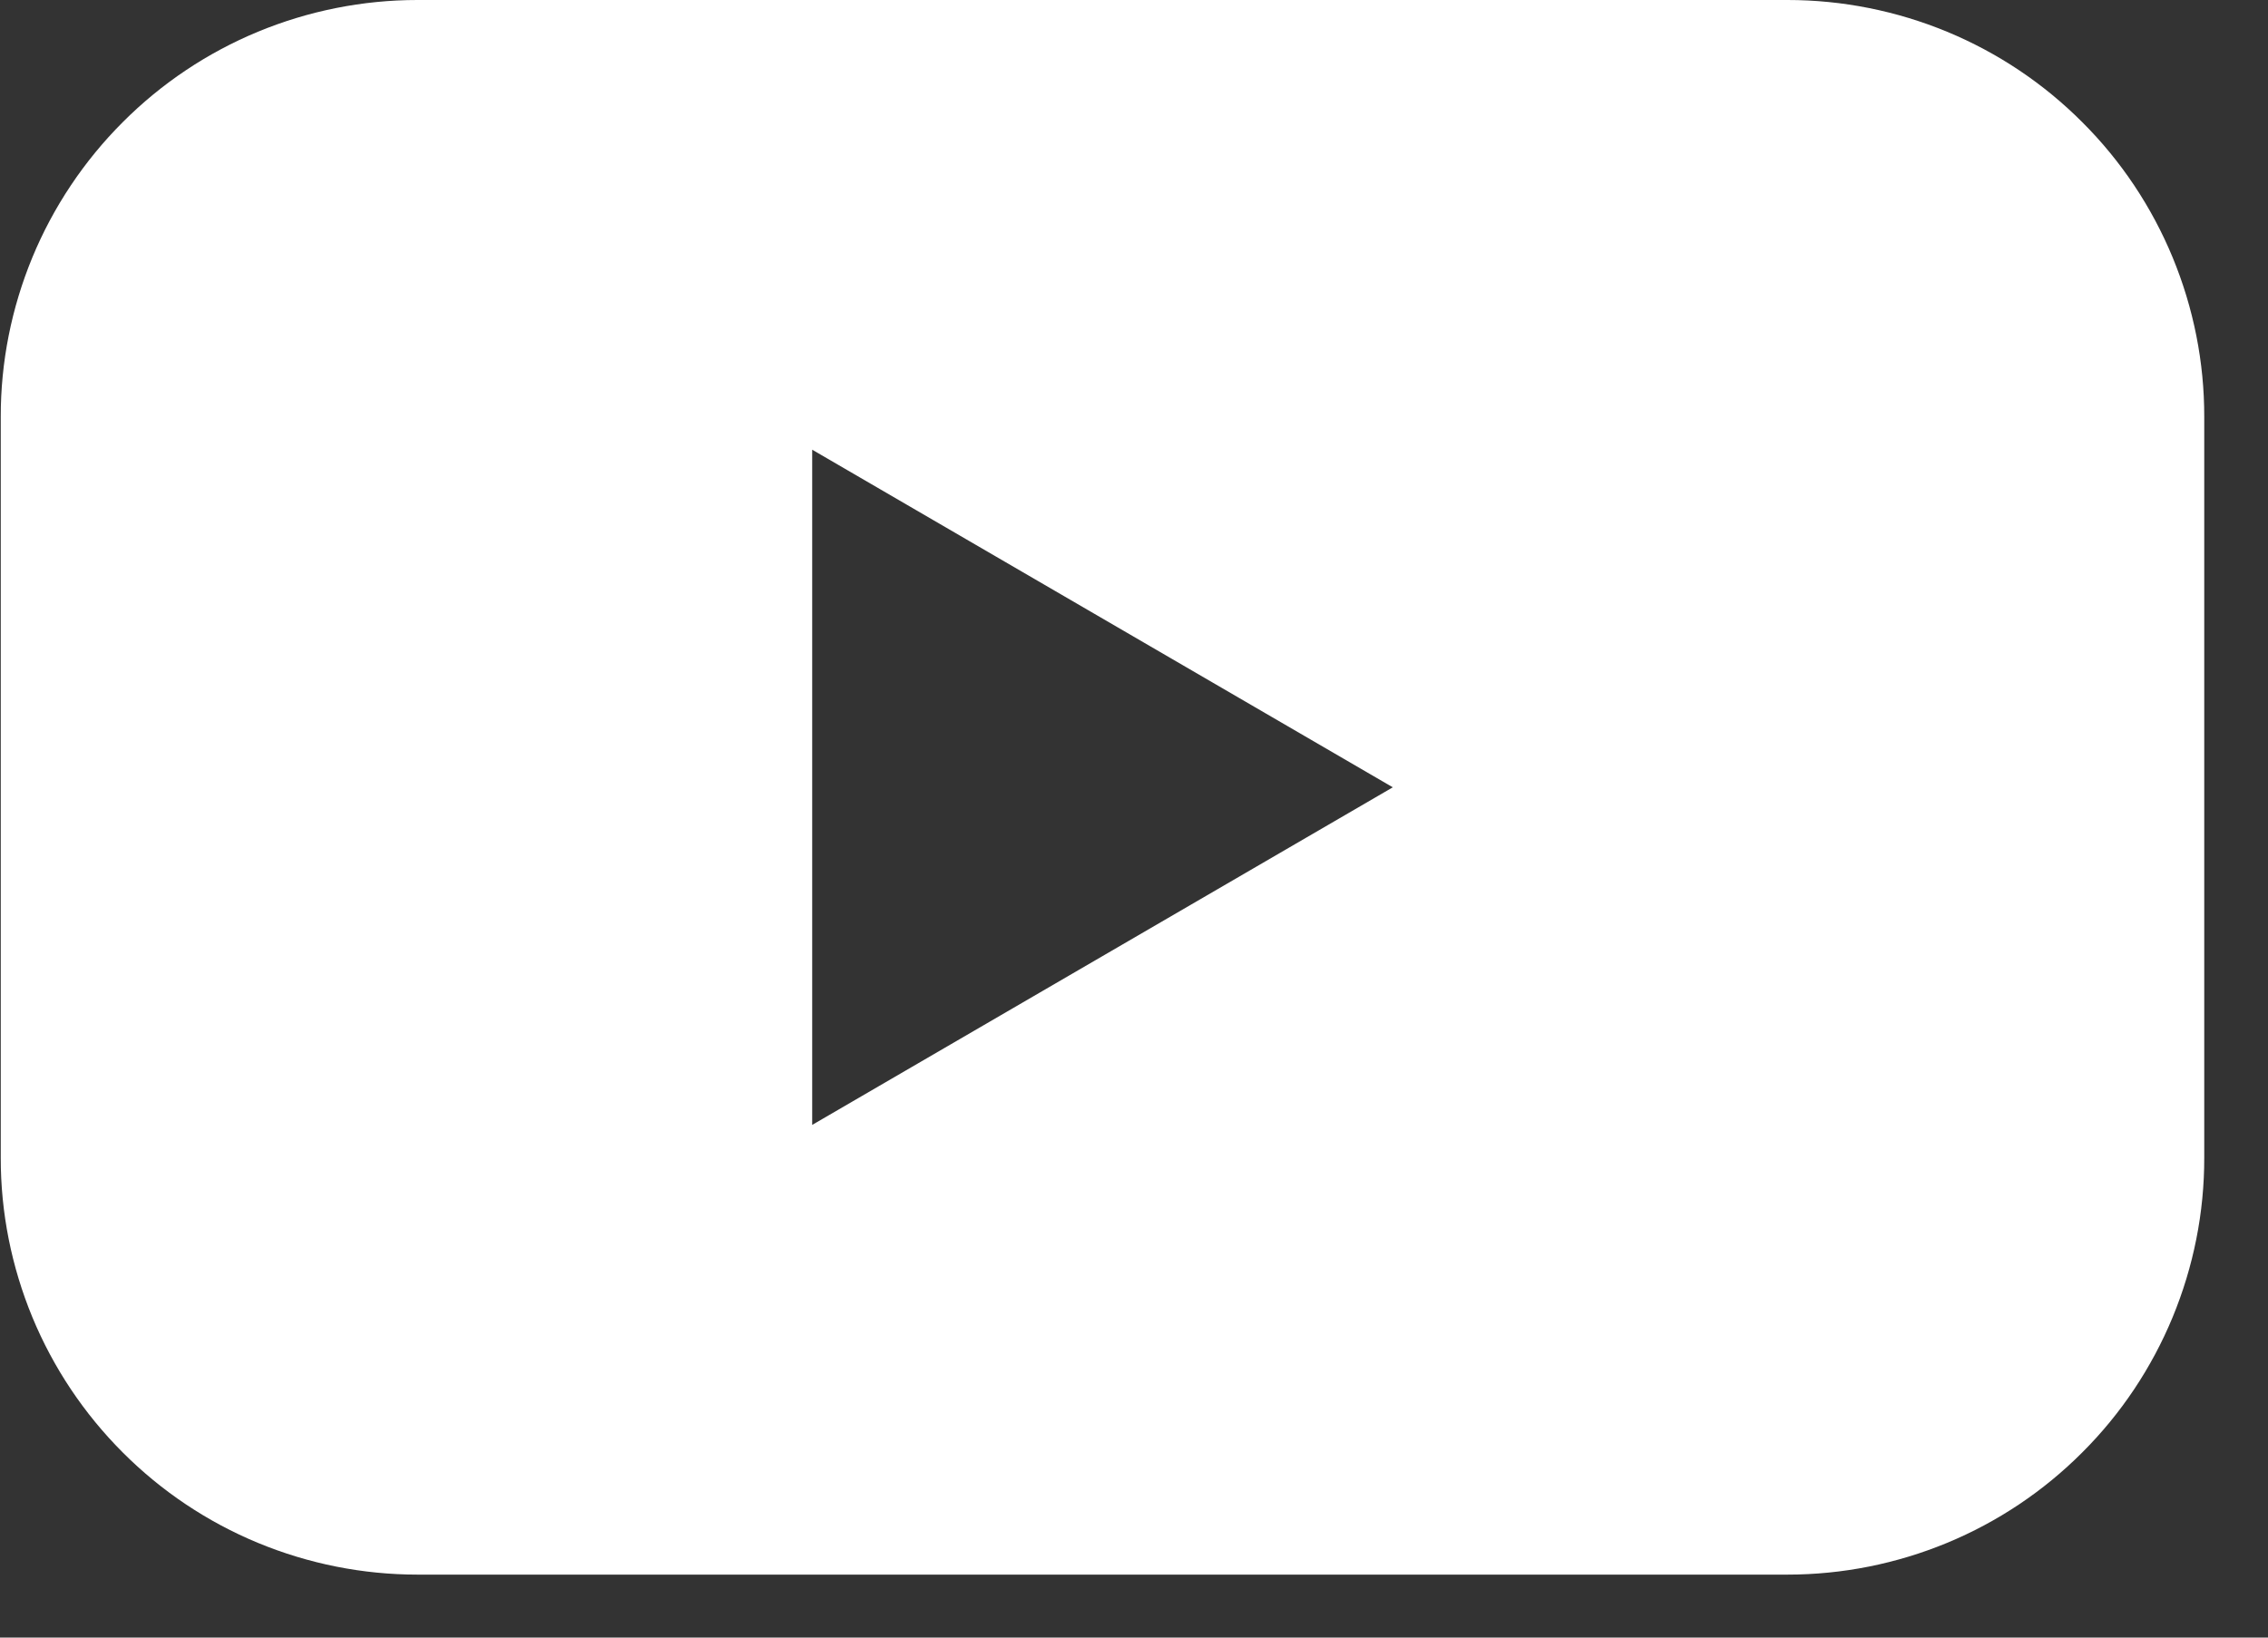
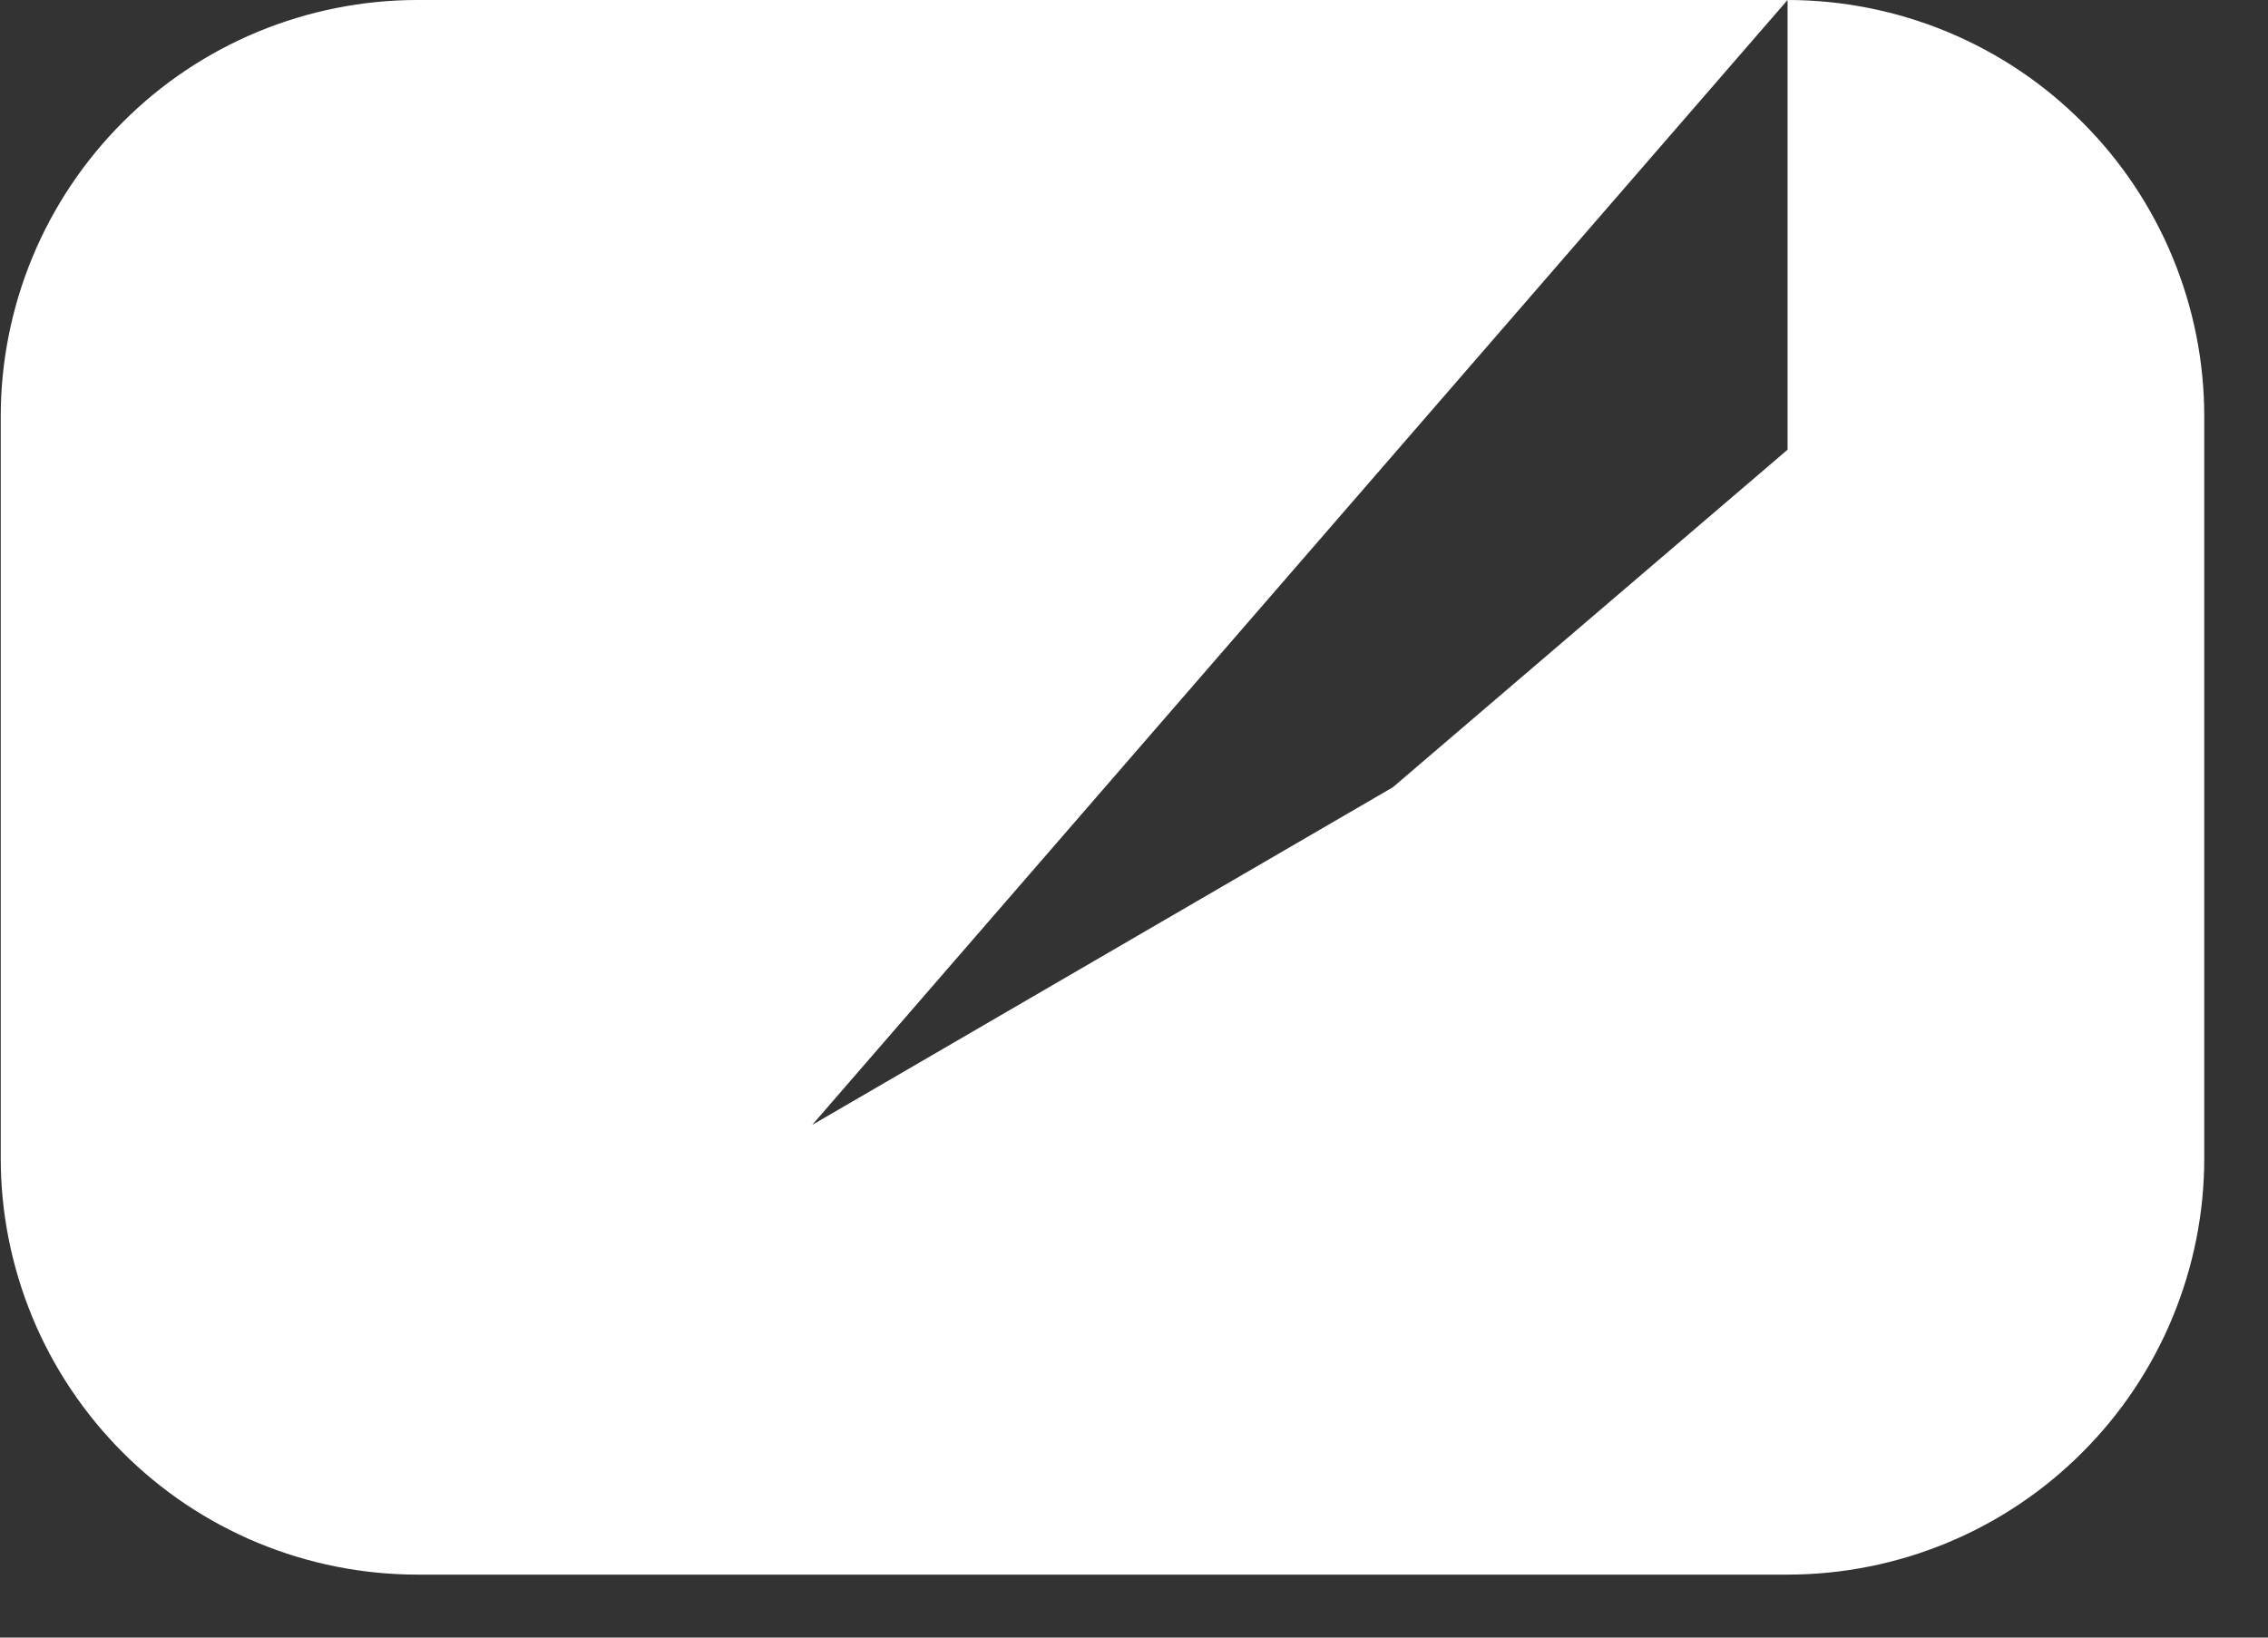
<svg xmlns="http://www.w3.org/2000/svg" width="18" height="13" viewBox="0 0 18 13" fill="none">
  <rect x="0" y="0" width="18" height="13" fill="#333333" stroke="none" />
-   <path d="M14.187 0H3.313C2.879 -9.49112e-08 2.448 0.086 2.047 0.252C1.646 0.418 1.281 0.662 0.974 0.97C0.667 1.277 0.423 1.642 0.257 2.043C0.091 2.445 0.005 2.875 0.006 3.31V9.19C0.005 9.625 0.091 10.055 0.257 10.457C0.423 10.858 0.667 11.223 0.974 11.53C1.281 11.838 1.646 12.082 2.047 12.248C2.448 12.414 2.879 12.5 3.313 12.5H14.187C14.621 12.5 15.052 12.414 15.453 12.248C15.854 12.082 16.219 11.838 16.526 11.53C16.834 11.223 17.077 10.858 17.243 10.457C17.409 10.055 17.495 9.625 17.494 9.19V3.31C17.495 2.875 17.409 2.445 17.243 2.043C17.077 1.642 16.834 1.277 16.526 0.97C16.219 0.662 15.854 0.418 15.453 0.252C15.052 0.086 14.621 -9.49112e-08 14.187 0ZM6.446 8.93V3.57L11.054 6.25L6.446 8.93Z" fill="white" />
+   <path d="M14.187 0H3.313C2.879 -9.49112e-08 2.448 0.086 2.047 0.252C1.646 0.418 1.281 0.662 0.974 0.97C0.667 1.277 0.423 1.642 0.257 2.043C0.091 2.445 0.005 2.875 0.006 3.31V9.19C0.005 9.625 0.091 10.055 0.257 10.457C0.423 10.858 0.667 11.223 0.974 11.53C1.281 11.838 1.646 12.082 2.047 12.248C2.448 12.414 2.879 12.5 3.313 12.5H14.187C14.621 12.5 15.052 12.414 15.453 12.248C15.854 12.082 16.219 11.838 16.526 11.53C16.834 11.223 17.077 10.858 17.243 10.457C17.409 10.055 17.495 9.625 17.494 9.19V3.31C17.495 2.875 17.409 2.445 17.243 2.043C17.077 1.642 16.834 1.277 16.526 0.97C16.219 0.662 15.854 0.418 15.453 0.252C15.052 0.086 14.621 -9.49112e-08 14.187 0ZV3.57L11.054 6.25L6.446 8.93Z" fill="white" />
</svg>